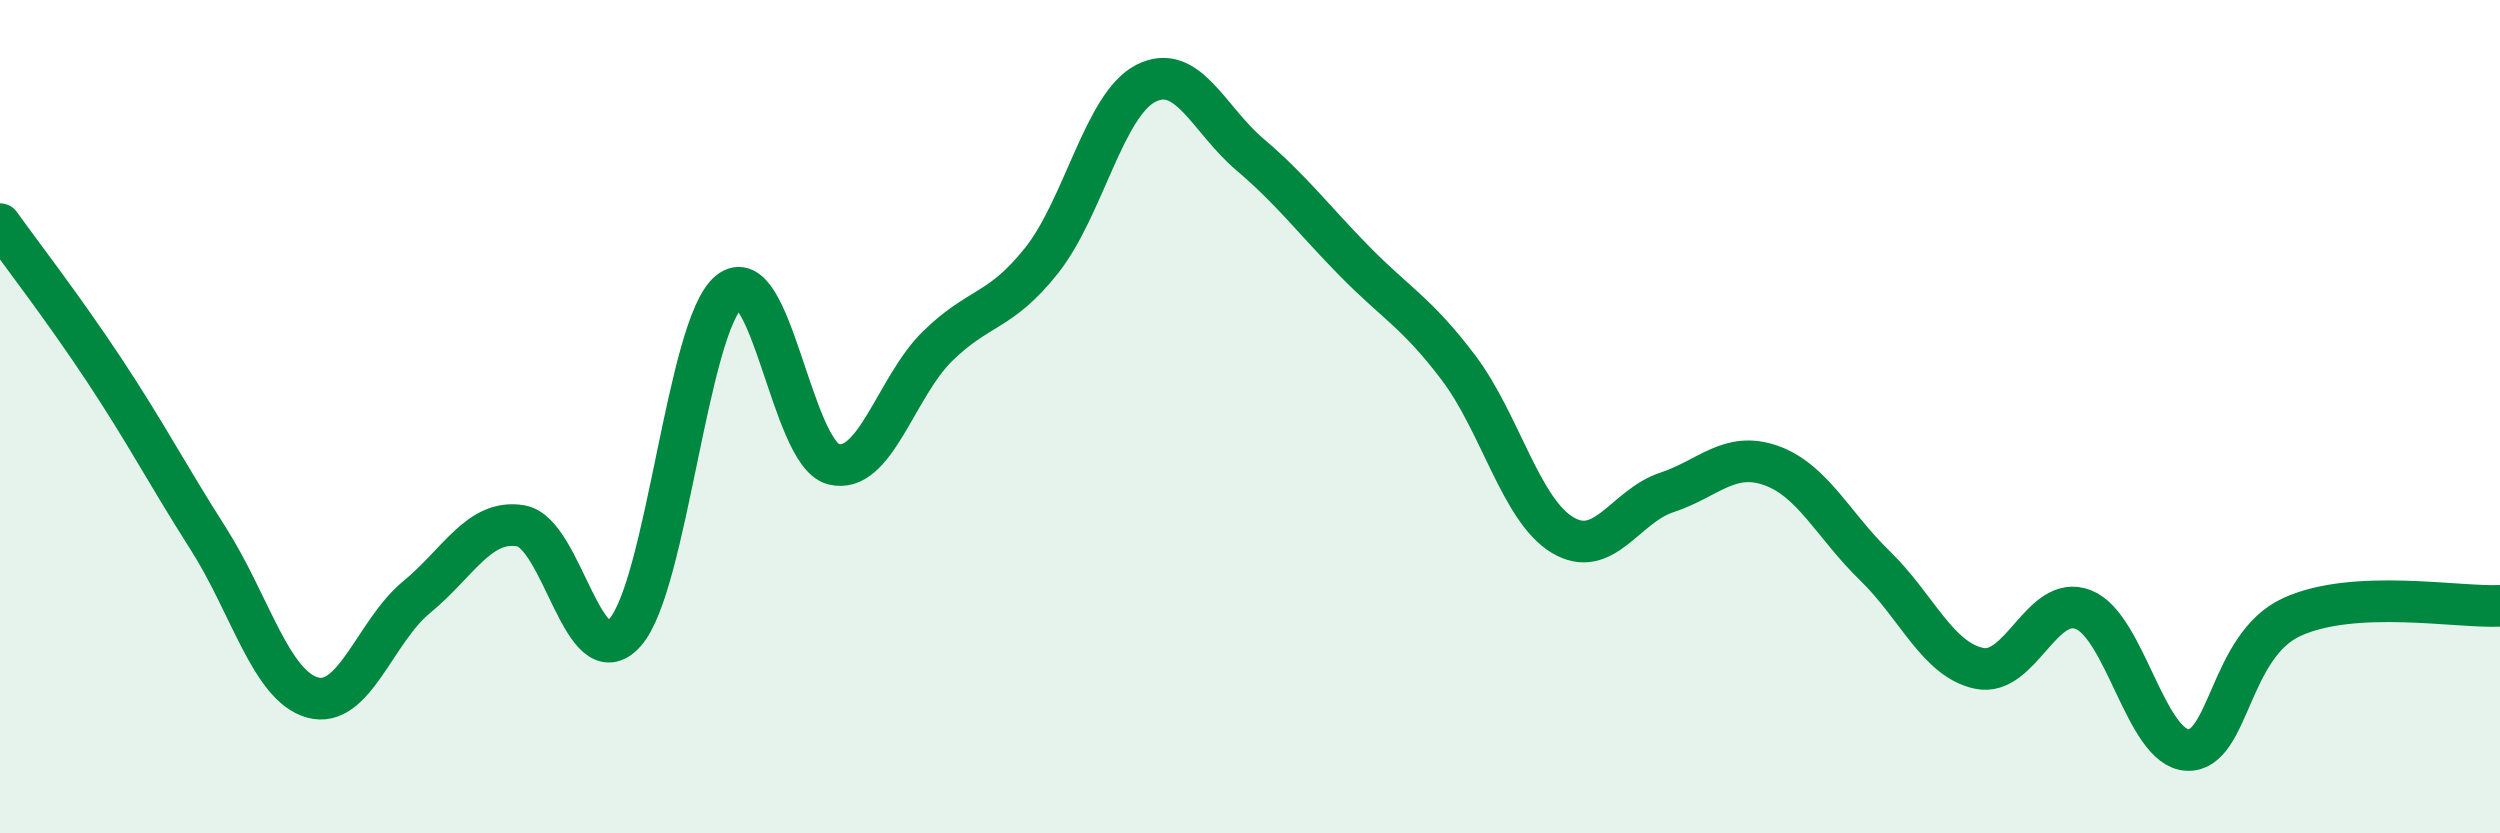
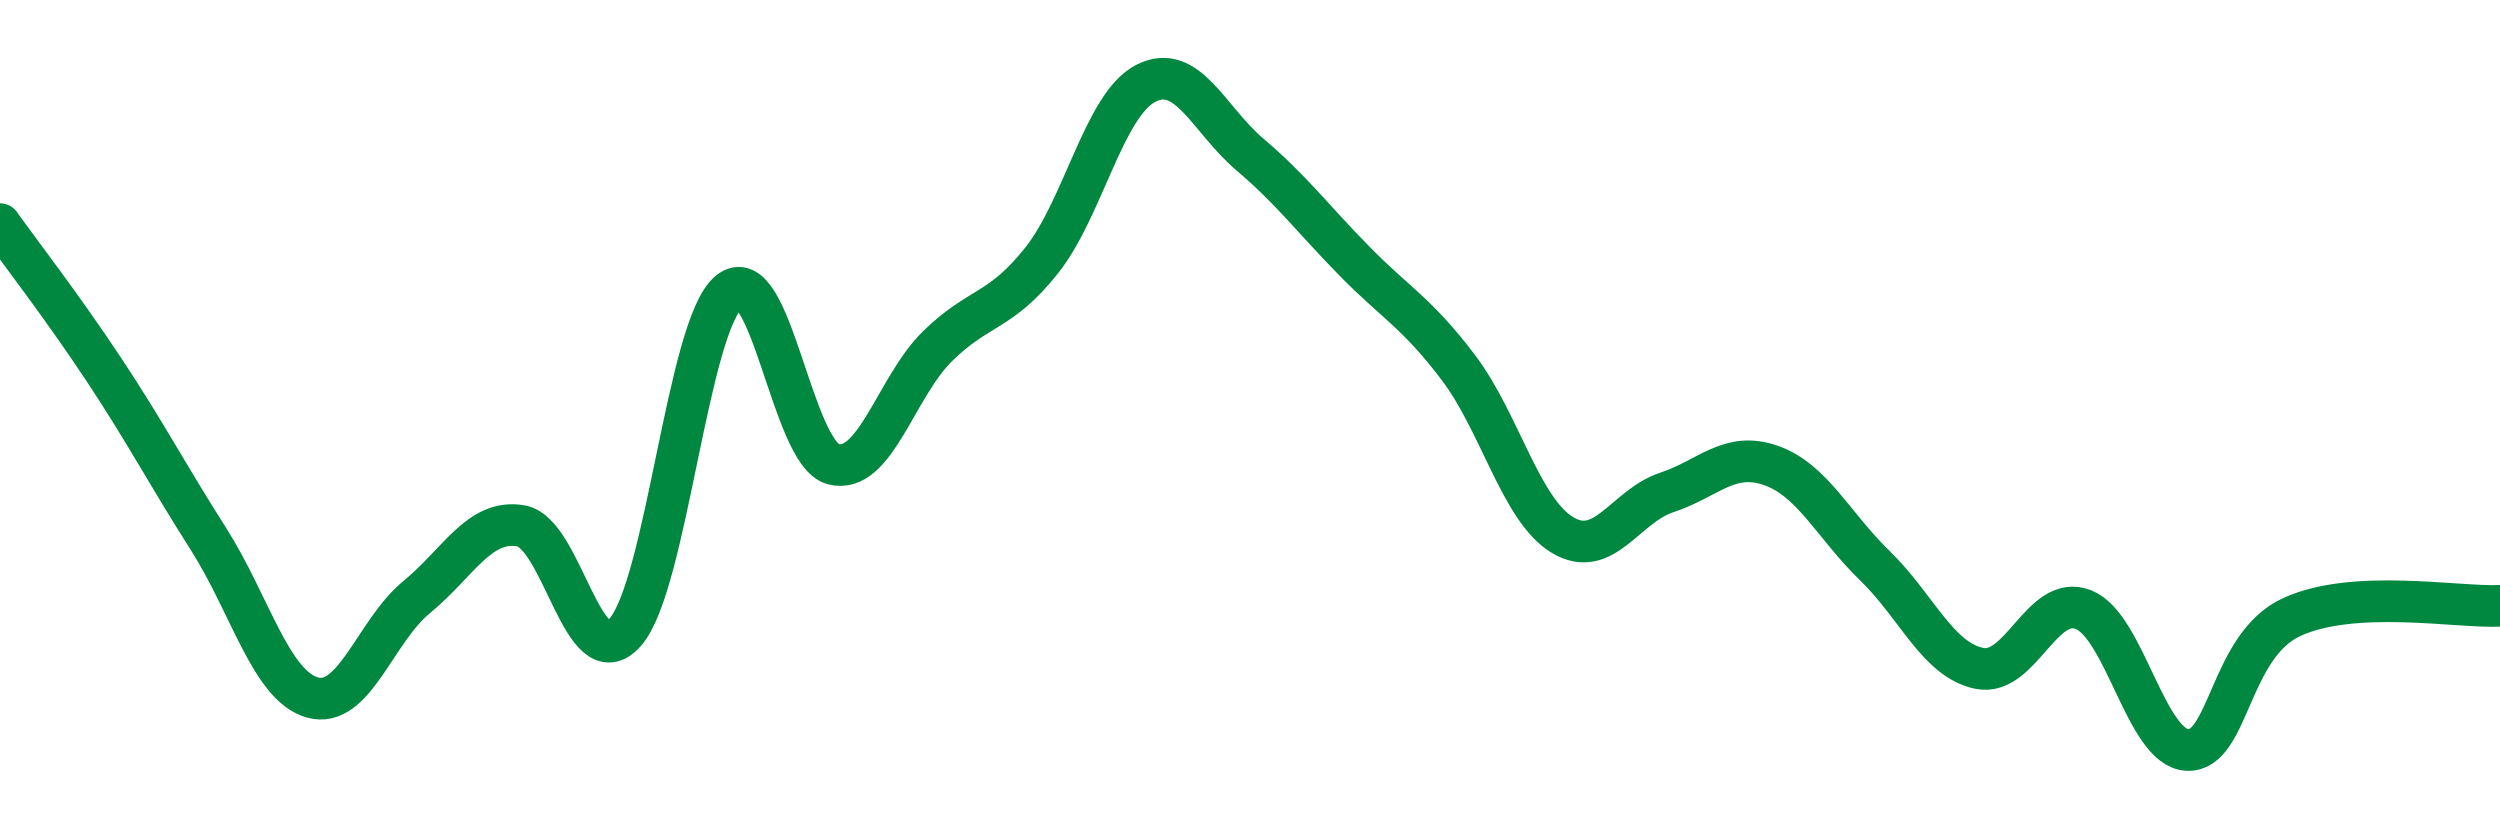
<svg xmlns="http://www.w3.org/2000/svg" width="60" height="20" viewBox="0 0 60 20">
-   <path d="M 0,5.38 C 0.5,6.08 1.5,7.37 2.5,8.88 C 3.5,10.39 4,11.36 5,12.93 C 6,14.5 6.5,16.46 7.5,16.74 C 8.5,17.02 9,15.15 10,14.33 C 11,13.51 11.5,12.45 12.5,12.62 C 13.5,12.79 14,16.3 15,15.18 C 16,14.06 16.5,7.81 17.5,7 C 18.5,6.19 19,10.88 20,11.14 C 21,11.4 21.5,9.29 22.5,8.31 C 23.5,7.33 24,7.51 25,6.25 C 26,4.99 26.5,2.51 27.5,2 C 28.5,1.49 29,2.86 30,3.71 C 31,4.56 31.5,5.24 32.5,6.26 C 33.5,7.28 34,7.5 35,8.82 C 36,10.14 36.5,12.24 37.5,12.84 C 38.5,13.44 39,12.15 40,11.82 C 41,11.49 41.5,10.82 42.5,11.17 C 43.5,11.52 44,12.61 45,13.58 C 46,14.55 46.5,15.83 47.5,16.04 C 48.5,16.25 49,14.24 50,14.63 C 51,15.02 51.5,17.96 52.5,18 C 53.5,18.04 53.5,15.5 55,14.81 C 56.5,14.12 59,14.59 60,14.54L60 20L0 20Z" fill="#008740" opacity="0.1" stroke-linecap="round" stroke-linejoin="round" />
  <path d="M 0,5.38 C 0.5,6.08 1.5,7.37 2.5,8.88 C 3.5,10.39 4,11.36 5,12.93 C 6,14.5 6.5,16.46 7.5,16.74 C 8.5,17.02 9,15.15 10,14.33 C 11,13.51 11.5,12.45 12.5,12.62 C 13.5,12.79 14,16.3 15,15.18 C 16,14.06 16.5,7.81 17.5,7 C 18.5,6.19 19,10.88 20,11.14 C 21,11.4 21.5,9.29 22.5,8.31 C 23.5,7.33 24,7.51 25,6.25 C 26,4.99 26.5,2.51 27.5,2 C 28.5,1.49 29,2.86 30,3.71 C 31,4.56 31.5,5.24 32.5,6.26 C 33.5,7.28 34,7.5 35,8.82 C 36,10.14 36.5,12.24 37.5,12.84 C 38.5,13.44 39,12.15 40,11.82 C 41,11.49 41.5,10.82 42.5,11.17 C 43.5,11.52 44,12.61 45,13.58 C 46,14.55 46.5,15.83 47.5,16.04 C 48.5,16.25 49,14.24 50,14.63 C 51,15.02 51.5,17.96 52.5,18 C 53.5,18.04 53.5,15.5 55,14.81 C 56.5,14.12 59,14.59 60,14.54" stroke="#008740" stroke-width="1" fill="none" stroke-linecap="round" stroke-linejoin="round" />
</svg>